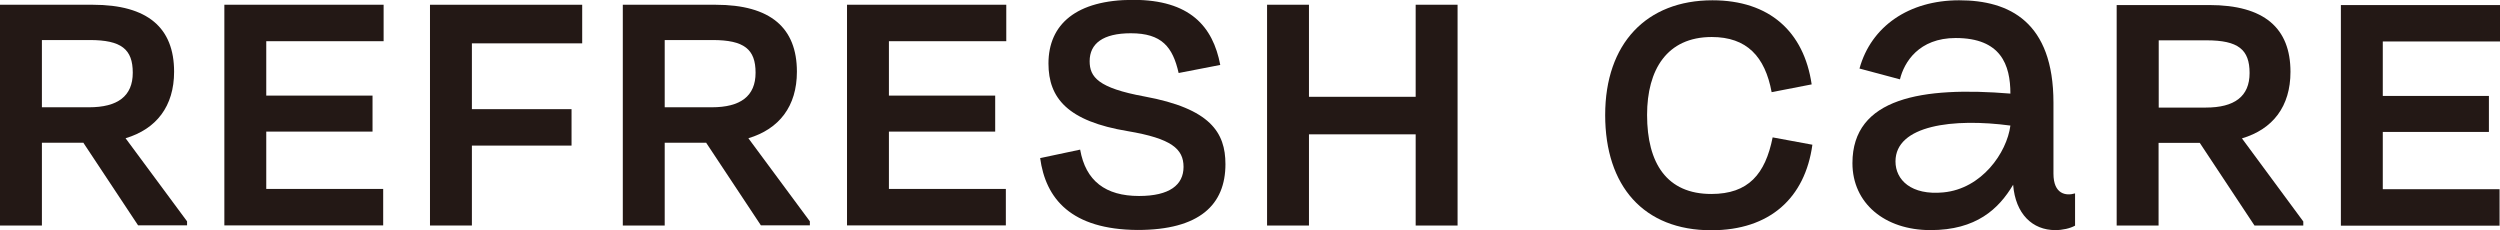
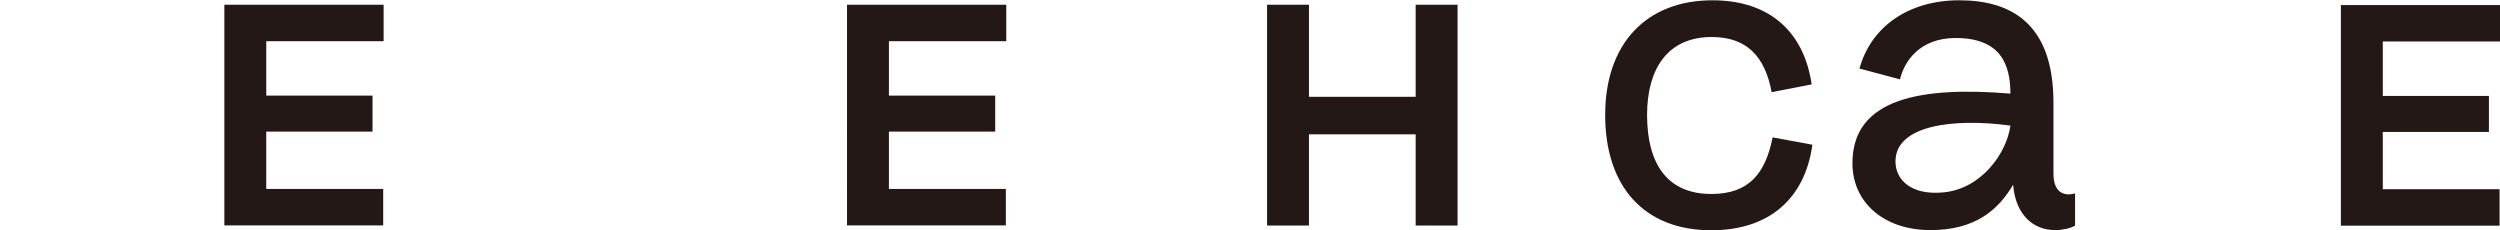
<svg xmlns="http://www.w3.org/2000/svg" id="_レイヤー_2" viewBox="0 0 173.61 15.99">
  <defs>
    <style>.cls-1{fill:#231815;}</style>
  </defs>
  <g id="_デザイン">
-     <path class="cls-1" d="M5.77,9.91h-2.86v5.75H0V.33h6.44c3.83,0,5.65,1.61,5.65,4.65,0,2.4-1.23,3.98-3.37,4.62l4.27,5.77v.28h-3.4l-3.81-5.75ZM2.91,2.78v4.67h3.27c1.99,0,3.04-.77,3.04-2.4s-.79-2.27-2.99-2.27h-3.32Z" />
    <path class="cls-1" d="M15.58.33h11.06v2.53h-8.15v3.78h7.38v2.5h-7.38v3.98h8.12v2.53h-11.03V.33Z" />
-     <path class="cls-1" d="M32.77,10.12v5.54h-2.91V.33h10.57v2.68h-7.66v4.57h6.92v2.53h-6.92Z" />
-     <path class="cls-1" d="M49.02,9.91h-2.86v5.75h-2.91V.33h6.44c3.83,0,5.65,1.61,5.65,4.65,0,2.4-1.23,3.98-3.37,4.62l4.27,5.77v.28h-3.4l-3.81-5.75ZM46.16,2.78v4.67h3.27c1.99,0,3.04-.77,3.04-2.4s-.79-2.27-2.99-2.27h-3.32Z" />
    <path class="cls-1" d="M58.82.33h11.06v2.53h-8.15v3.78h7.38v2.5h-7.38v3.98h8.12v2.53h-11.03V.33Z" />
-     <path class="cls-1" d="M72.23,10.98l2.78-.59c.38,2.17,1.76,3.22,4.09,3.22,2.12,0,3.09-.77,3.09-2.02s-.84-1.97-3.86-2.48c-4.19-.69-5.52-2.3-5.52-4.7,0-2.73,1.94-4.42,5.88-4.42s5.54,1.84,6.05,4.52l-2.89.56c-.41-1.81-1.17-2.76-3.32-2.76-1.94,0-2.86.72-2.86,1.94,0,1.1.59,1.86,3.81,2.45,4.57.84,5.62,2.5,5.62,4.7,0,2.81-1.79,4.57-6.1,4.57-4.62-.03-6.39-2.17-6.77-5.01Z" />
    <path class="cls-1" d="M98.31,15.66v-6.33h-7.41v6.33h-2.91V.33h2.91v6.39h7.41V.33h2.91v15.33h-2.91Z" />
    <path class="cls-1" d="M111.47,7.98C111.47,3.03,114.33.02,118.92.02c3.95,0,6.35,2.17,6.89,5.84l-2.78.54c-.46-2.48-1.73-3.83-4.16-3.83-3.11,0-4.49,2.27-4.49,5.41,0,3.37,1.38,5.49,4.46,5.49,2.58,0,3.75-1.38,4.26-3.93l2.76.51c-.51,3.7-2.96,5.94-7.02,5.94-4.69,0-7.37-3.06-7.37-8.01Z" />
    <path class="cls-1" d="M139.61,6.5c0-2-.66-3.86-3.8-3.86-2.56,0-3.58,1.68-3.87,2.87l-2.81-.75c.81-2.93,3.43-4.74,6.92-4.74s6.55,1.5,6.55,7.11v4.93c0,1.43.87,1.56,1.5,1.37v2.24c-.34.19-.87.31-1.37.31-1.59,0-2.77-1.12-2.93-3.15-1,1.68-2.56,3.15-5.74,3.15s-5.42-1.87-5.42-4.65c0-4.55,4.86-5.33,10.97-4.83ZM134.96,13.36c2.65-.25,4.4-2.74,4.65-4.64-3.96-.53-7.98-.03-7.98,2.49,0,1.28,1.09,2.37,3.34,2.15Z" />
-     <path class="cls-1" d="M152.76,9.92h-2.86v5.74h-2.91V.35h6.43c3.83,0,5.64,1.61,5.64,4.64,0,2.4-1.22,3.98-3.37,4.62l4.26,5.77v.28h-3.39l-3.8-5.74ZM149.91,2.8v4.67h3.27c1.99,0,3.04-.77,3.04-2.4s-.79-2.27-2.99-2.27h-3.32Z" />
    <path class="cls-1" d="M162.56.35h11.05v2.53h-8.14v3.78h7.37v2.5h-7.37v3.98h8.11v2.53h-11.02V.35Z" />
  </g>
</svg>